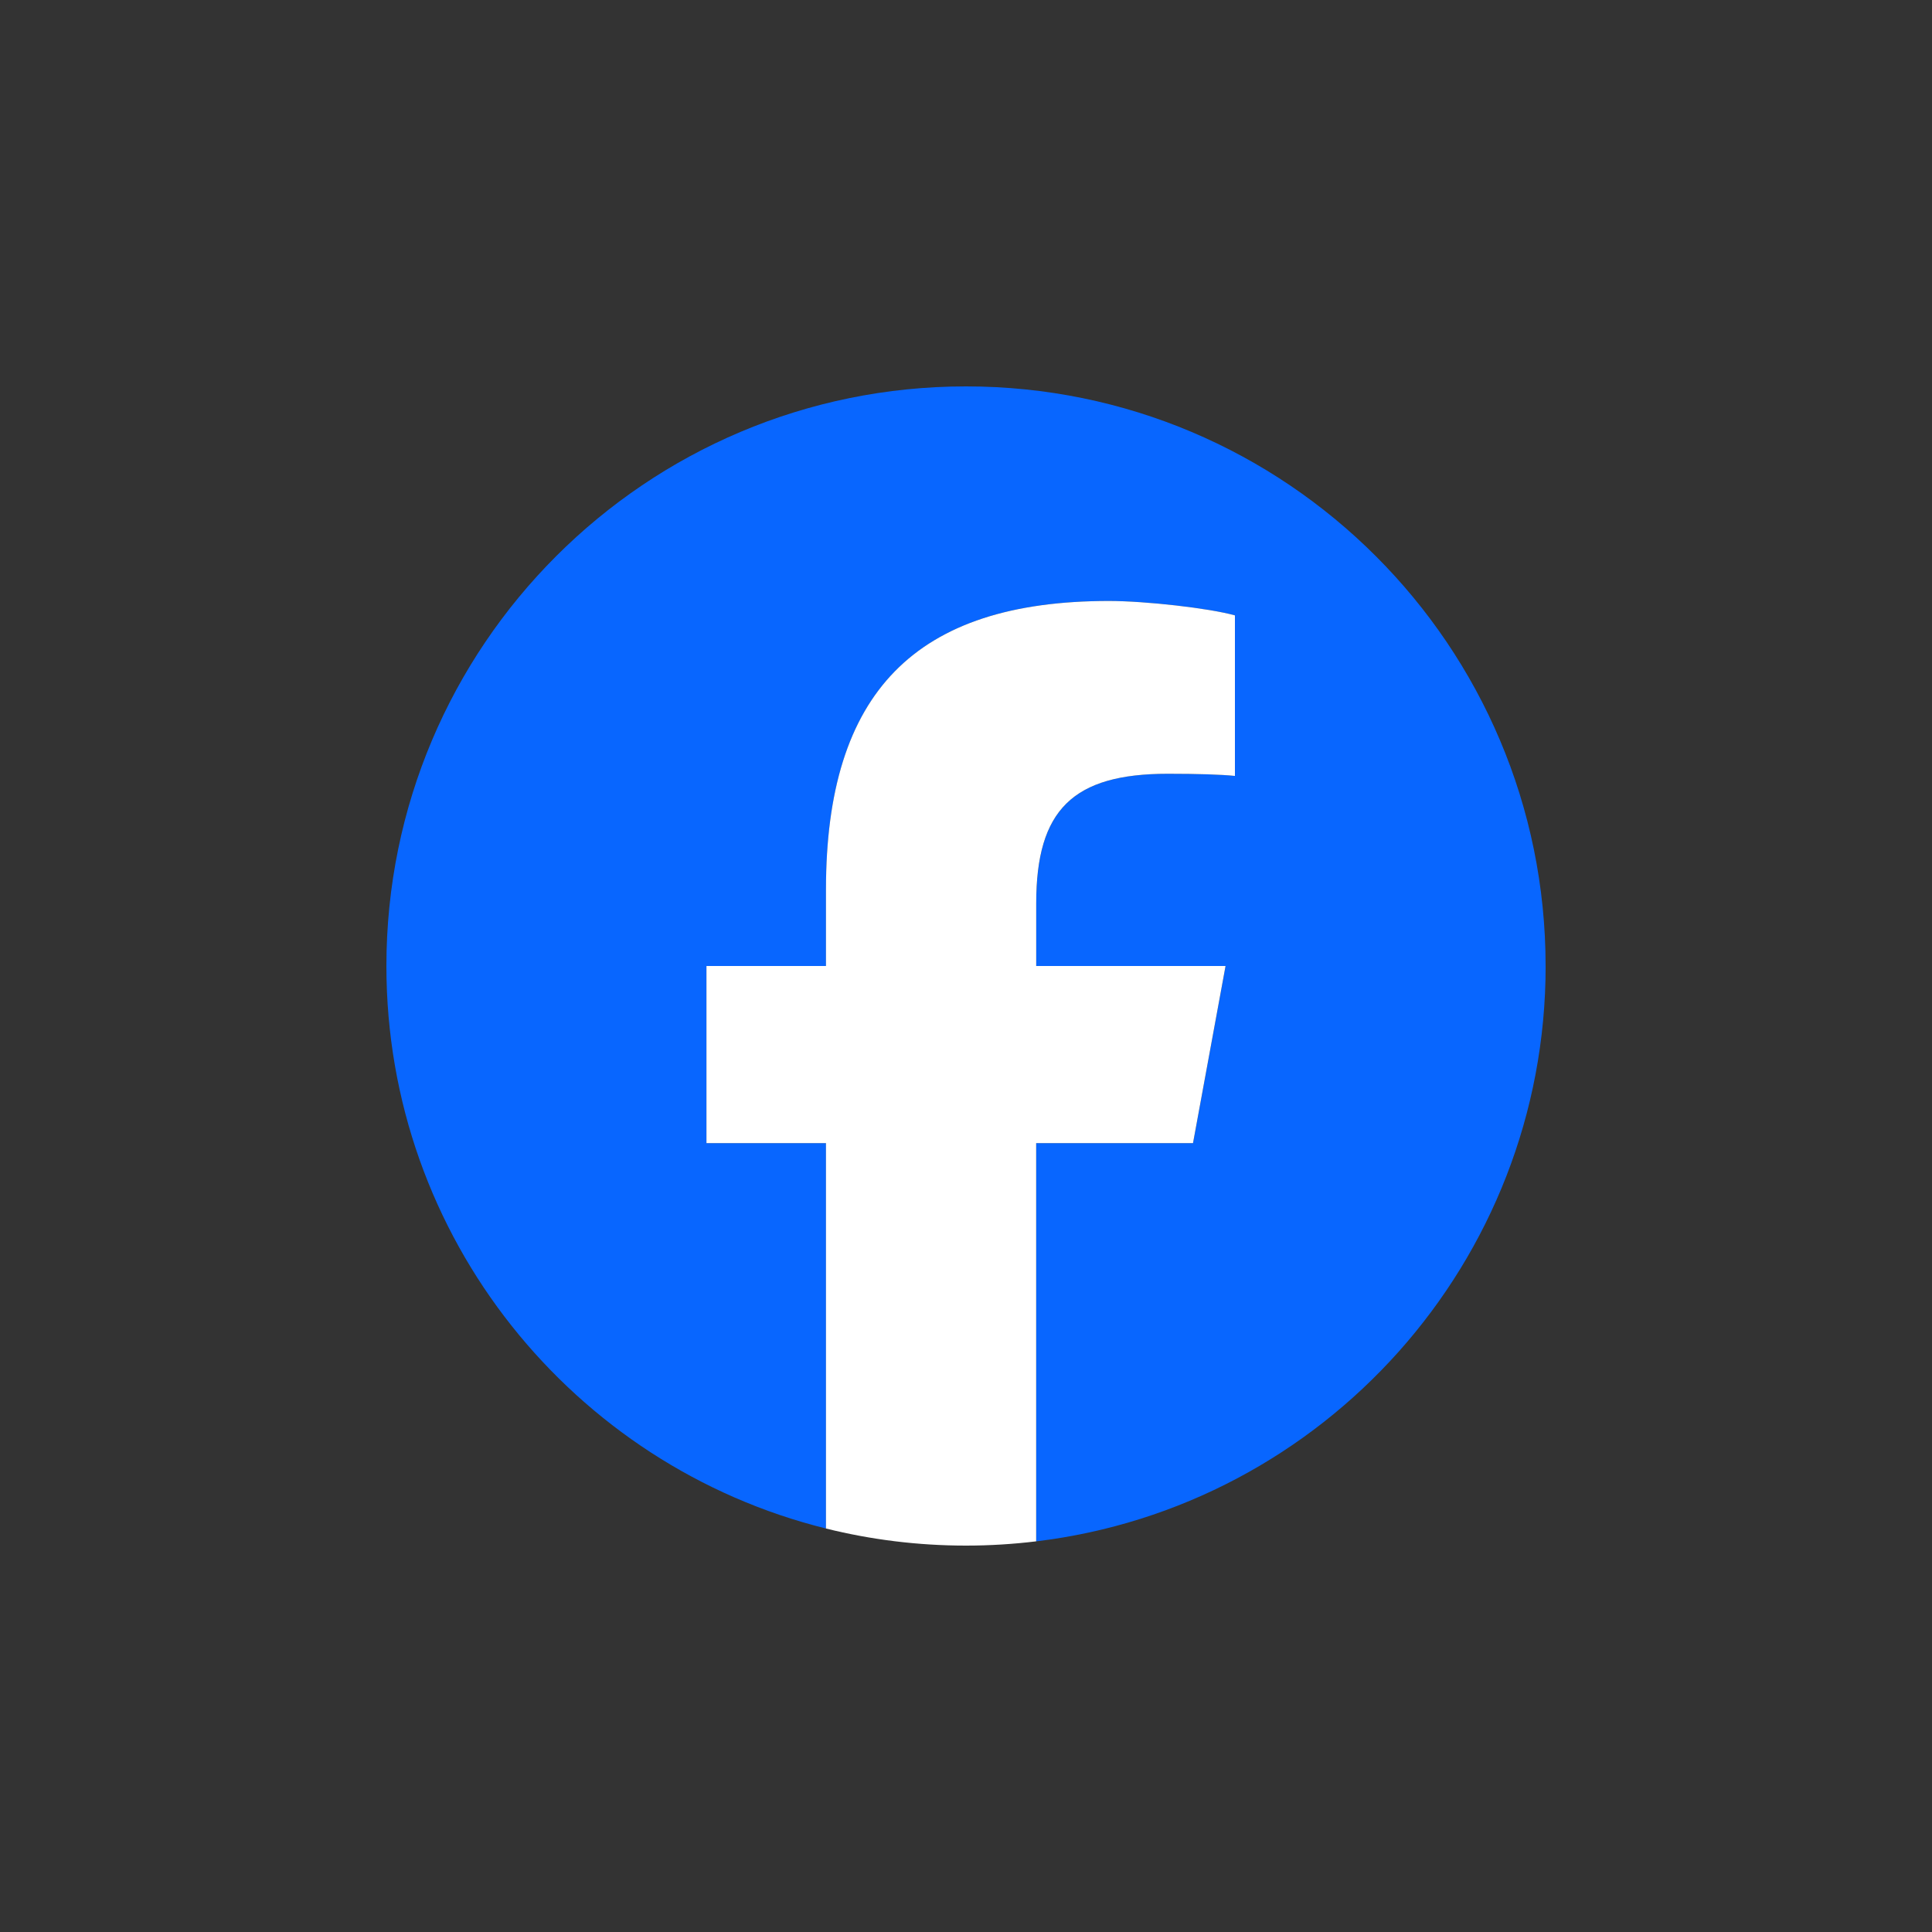
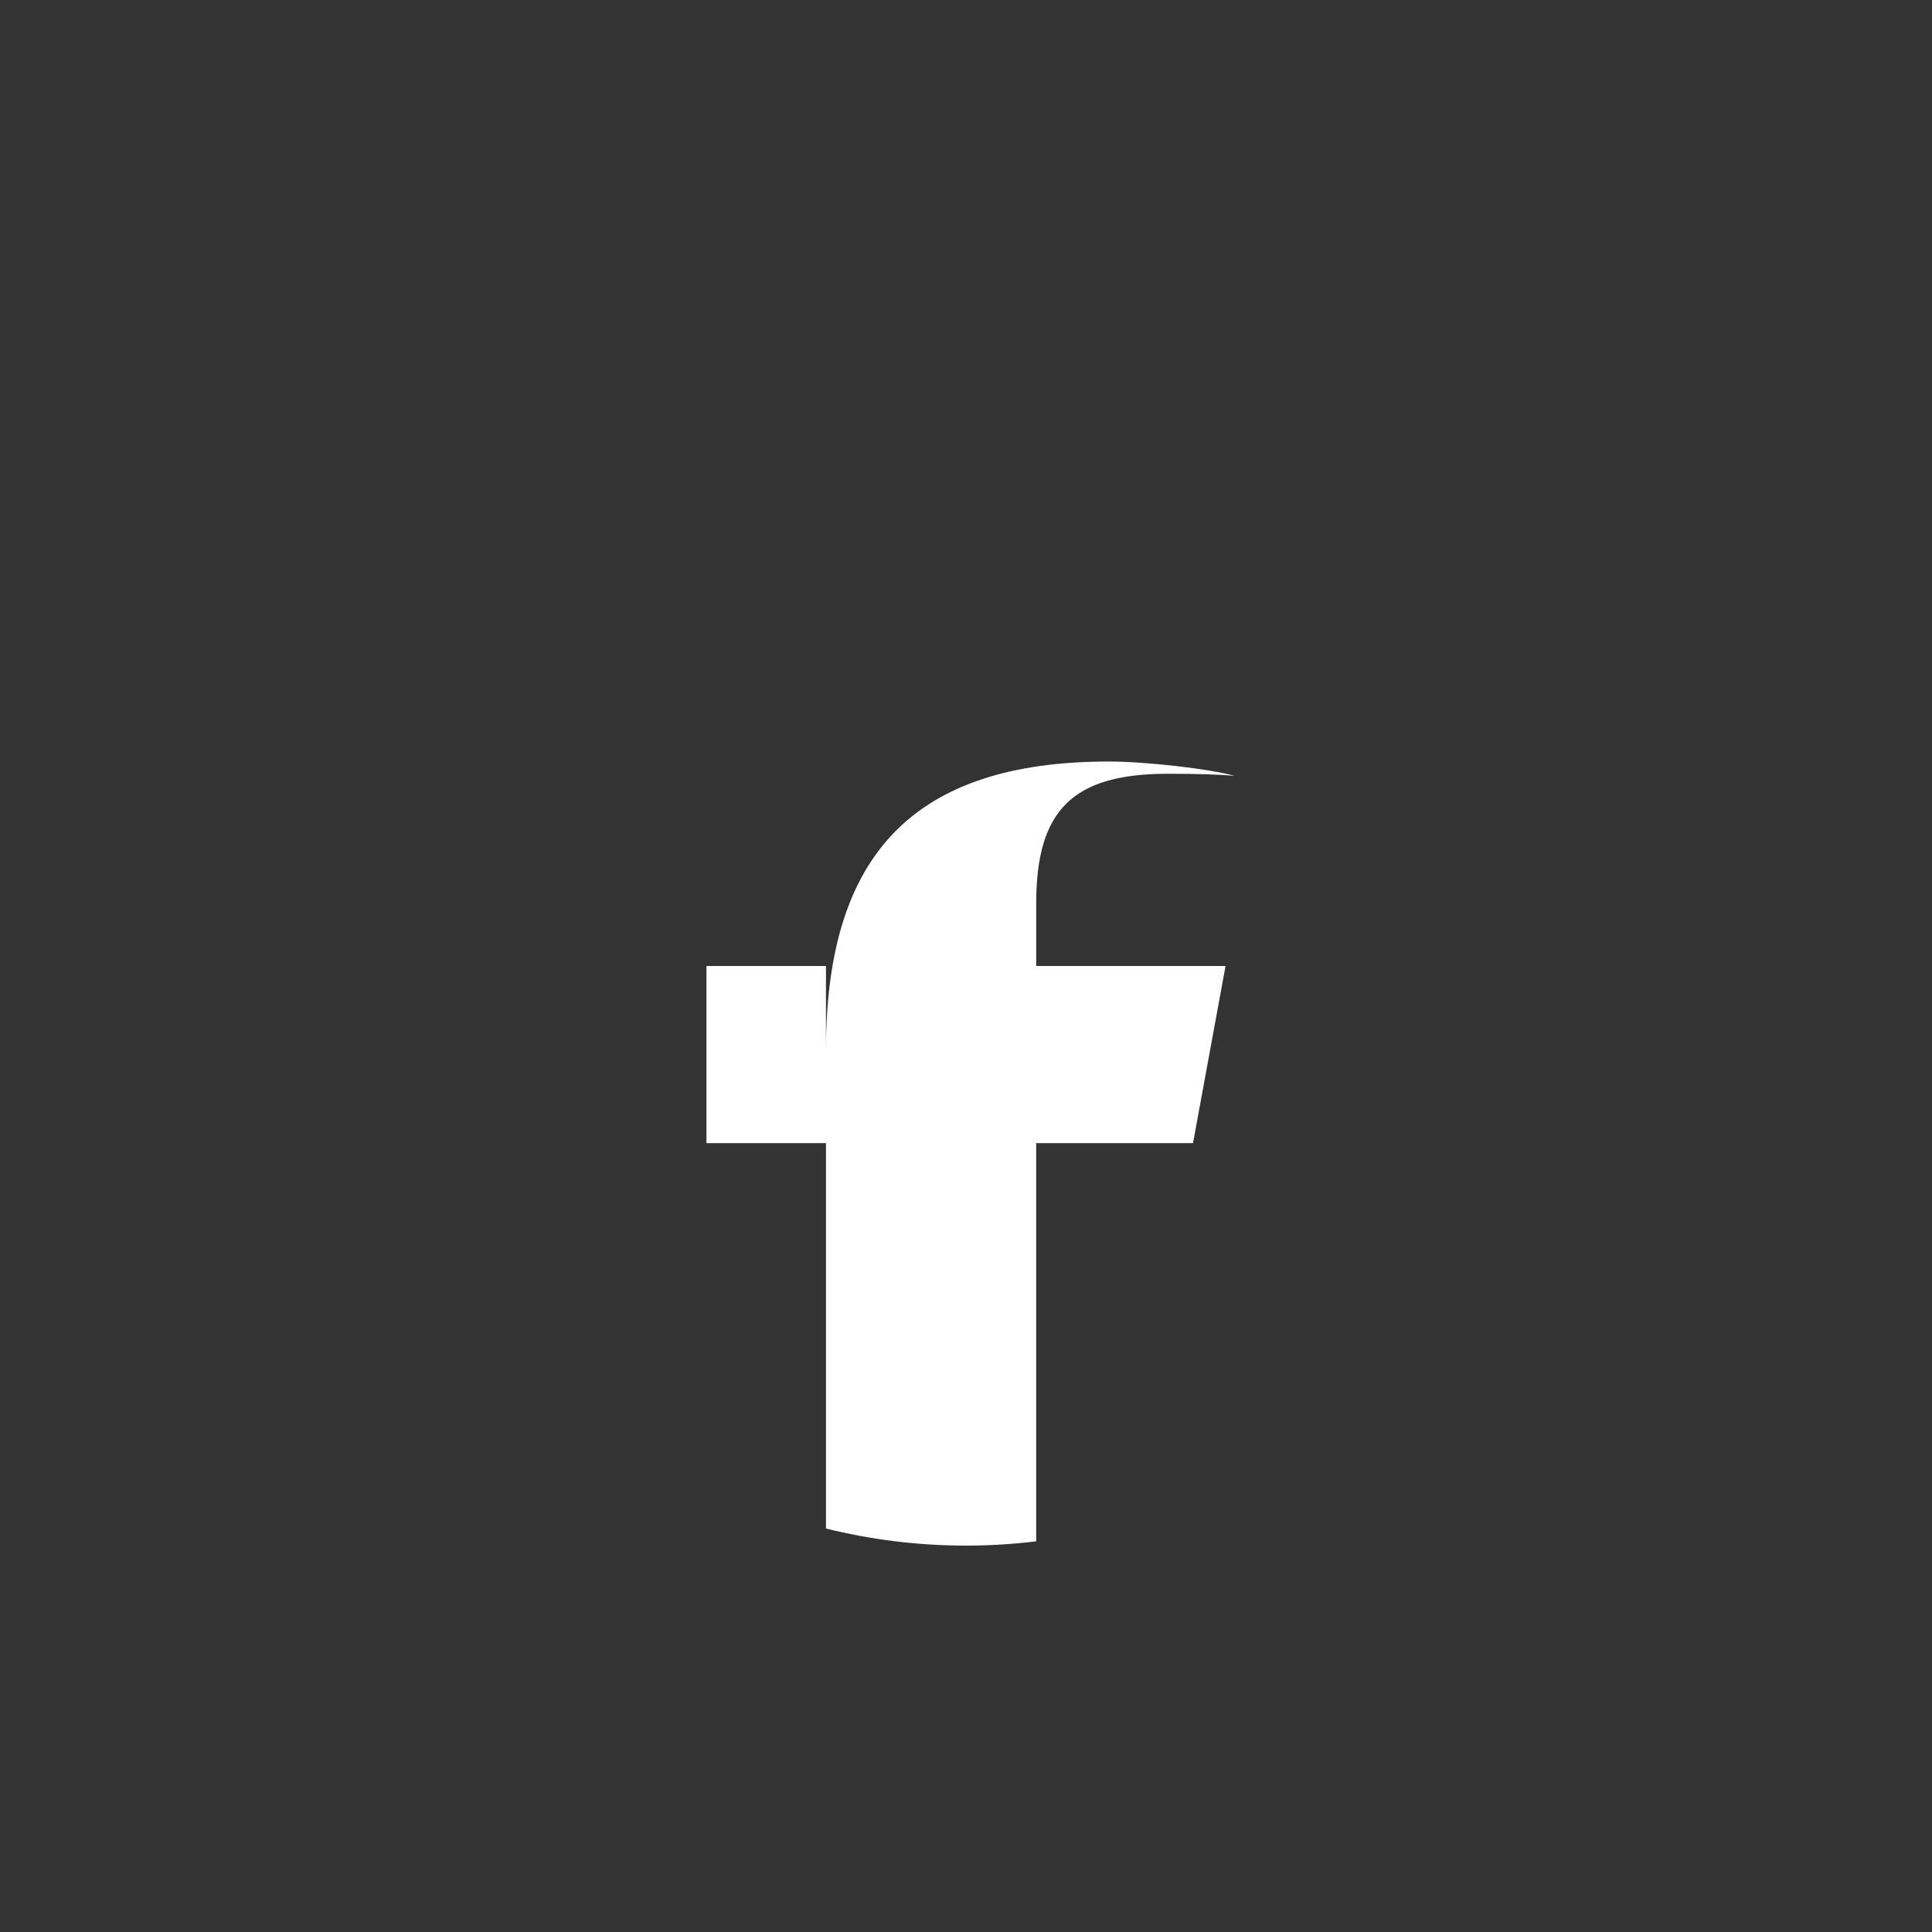
<svg xmlns="http://www.w3.org/2000/svg" id="_レイヤー_1" viewBox="0 0 500 500">
  <rect x="0" y="0" width="500" height="500" fill="#333333" stroke="none" />
  <defs>
    <clipPath id="clippath">
      <rect x="100" y="100" width="300" height="300" fill="none" />
    </clipPath>
  </defs>
  <g clip-path="url(#clippath)">
    <g>
-       <path d="M400 250c0-82.84-67.16-150-150-150s-150 67.16-150 150c0 70.34 48.43 129.37 113.77 145.58v-99.74h-30.93V250h30.93v-19.75c0-51.05 23.11-74.72 73.23-74.72 9.5 0 25.9 1.87 32.61 3.73v41.55c-3.54-.37-9.69-.56-17.33-.56-24.59 0-34.1 9.32-34.1 33.54V250h49l-8.42 45.84h-40.58V398.9c74.27-8.97 131.83-72.21 131.83-148.9z" fill="#0866ff" />
-       <path d="M308.75 295.84l8.42-45.84h-49v-16.21c0-24.22 9.5-33.54 34.1-33.54 7.64 0 13.79.19 17.33.56v-41.55c-6.71-1.87-23.11-3.73-32.61-3.73-50.12 0-73.23 23.66-73.23 74.72V250h-30.93v45.84h30.93v99.74c11.6 2.88 23.74 4.42 36.23 4.42 6.15 0 12.22-.38 18.17-1.1V295.84h40.58z" fill="#fff" />
+       <path d="M308.75 295.84l8.42-45.84h-49v-16.21c0-24.22 9.5-33.54 34.1-33.54 7.64 0 13.79.19 17.33.56c-6.71-1.87-23.11-3.73-32.61-3.73-50.12 0-73.23 23.66-73.23 74.72V250h-30.93v45.84h30.93v99.74c11.6 2.88 23.74 4.42 36.23 4.42 6.15 0 12.22-.38 18.17-1.1V295.84h40.58z" fill="#fff" />
    </g>
  </g>
</svg>